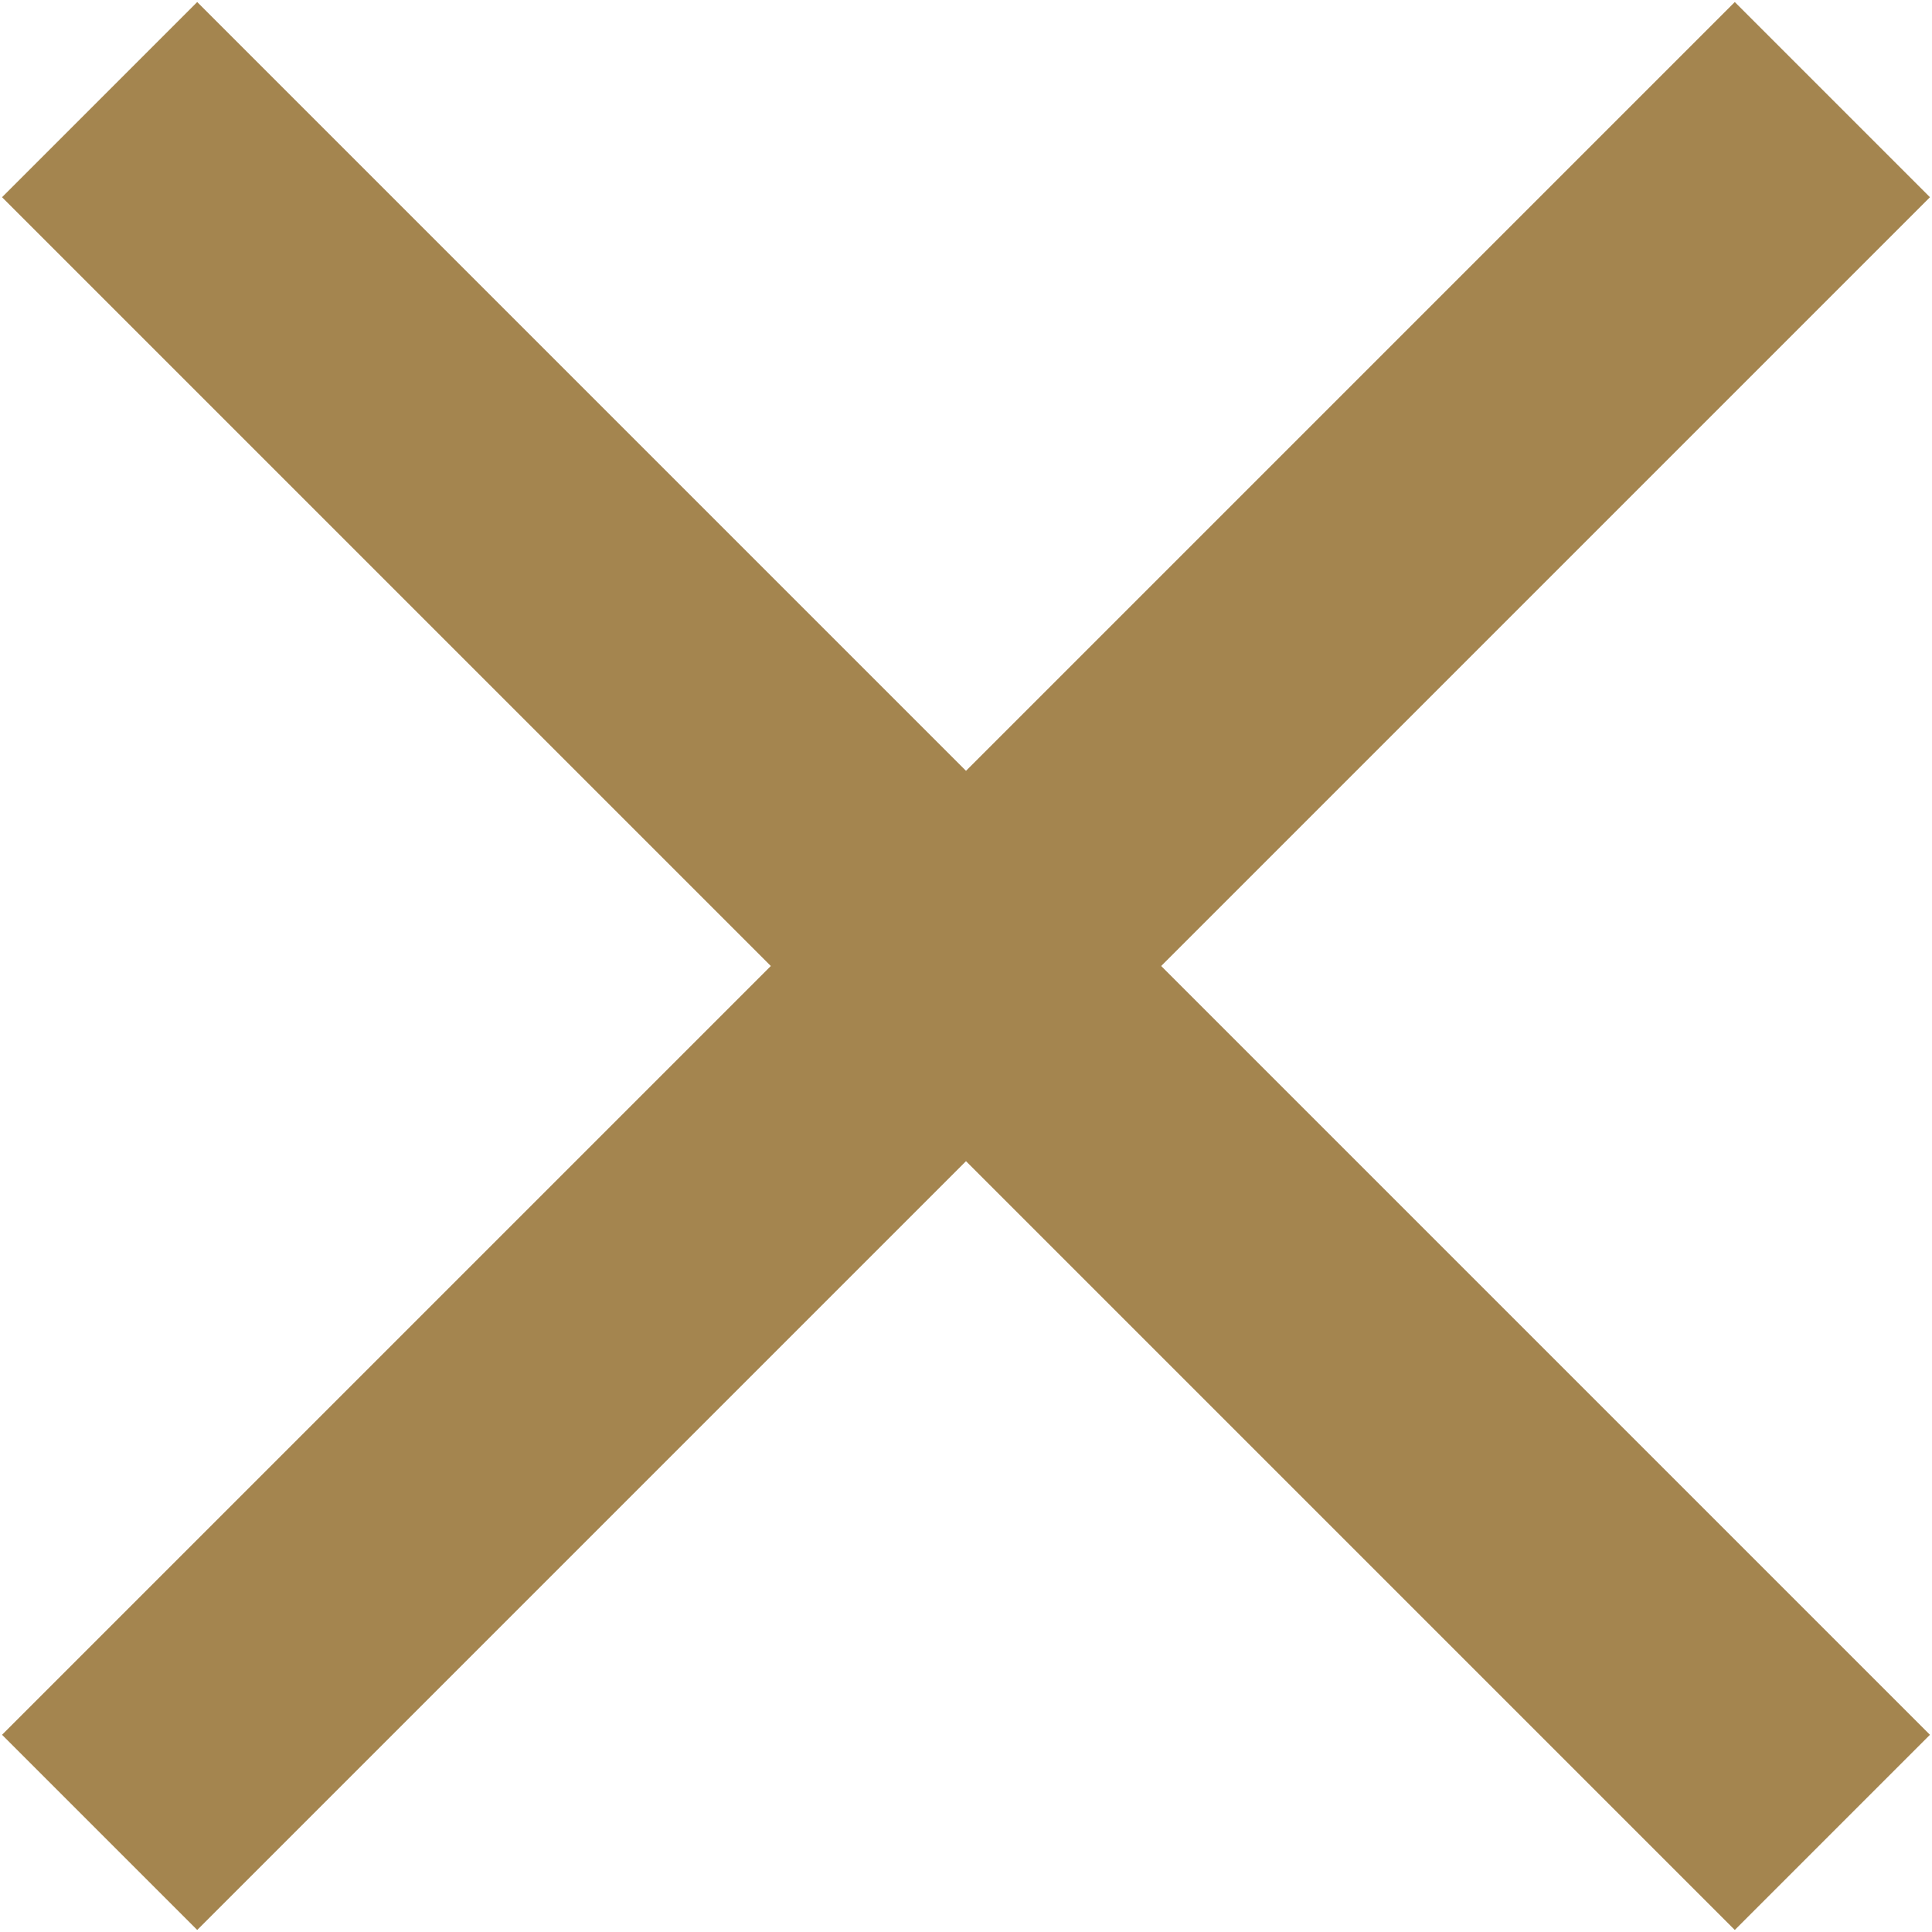
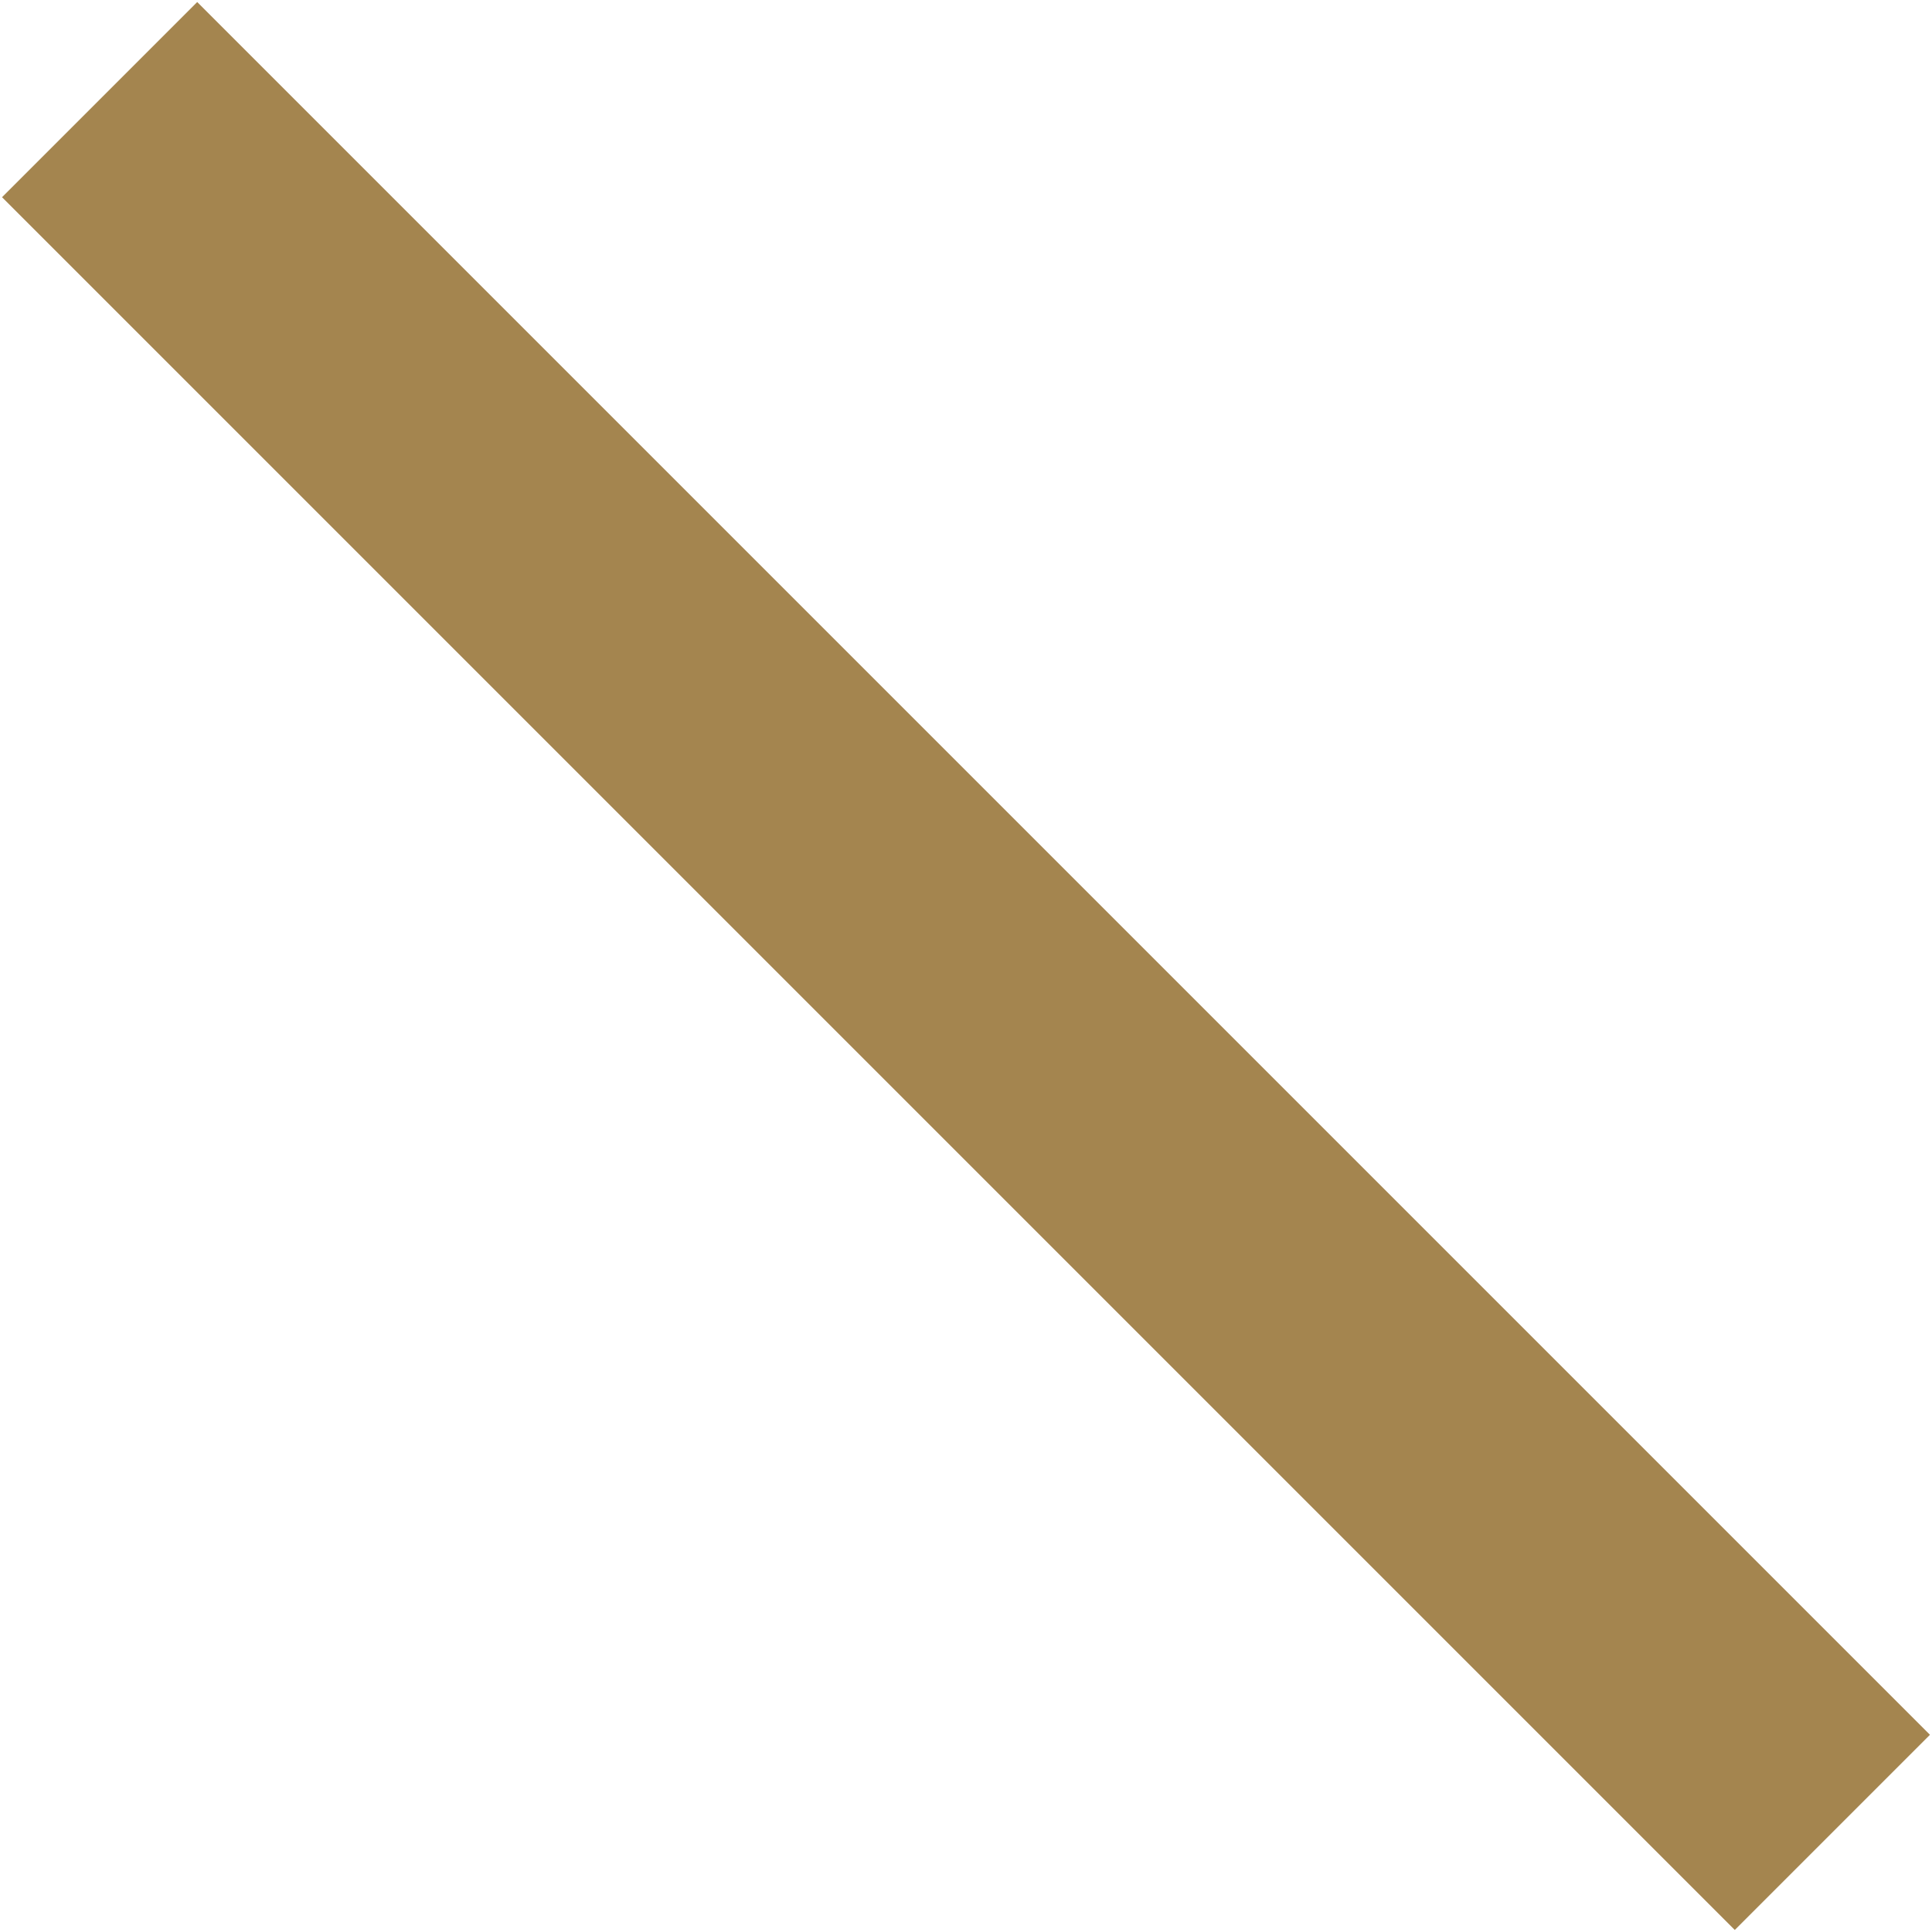
<svg xmlns="http://www.w3.org/2000/svg" width="14px" height="14px" viewBox="0 0 14 14" version="1.1">
  <title>x</title>
  <g id="BZI" stroke="none" stroke-width="1" fill="none" fill-rule="evenodd" stroke-linecap="square">
    <g id="08-Entdecken-Industriekultur-im-Ueberblick" transform="translate(-1277, -1037)" stroke="#A4854F" stroke-width="2">
      <g id="Filter-Standorte" transform="translate(148, 976)">
        <g id="FILTER-schließen" transform="translate(0, 57)">
          <g id="x" transform="translate(1130, 5)">
            <line x1="0.429" y1="0.429" x2="11.571" y2="11.571" id="Line-8" />
-             <line x1="0.429" y1="0.429" x2="11.571" y2="11.571" id="Line-8" transform="translate(6, 6) scale(1, -1) translate(-6, -6) " />
          </g>
        </g>
      </g>
    </g>
  </g>
</svg>